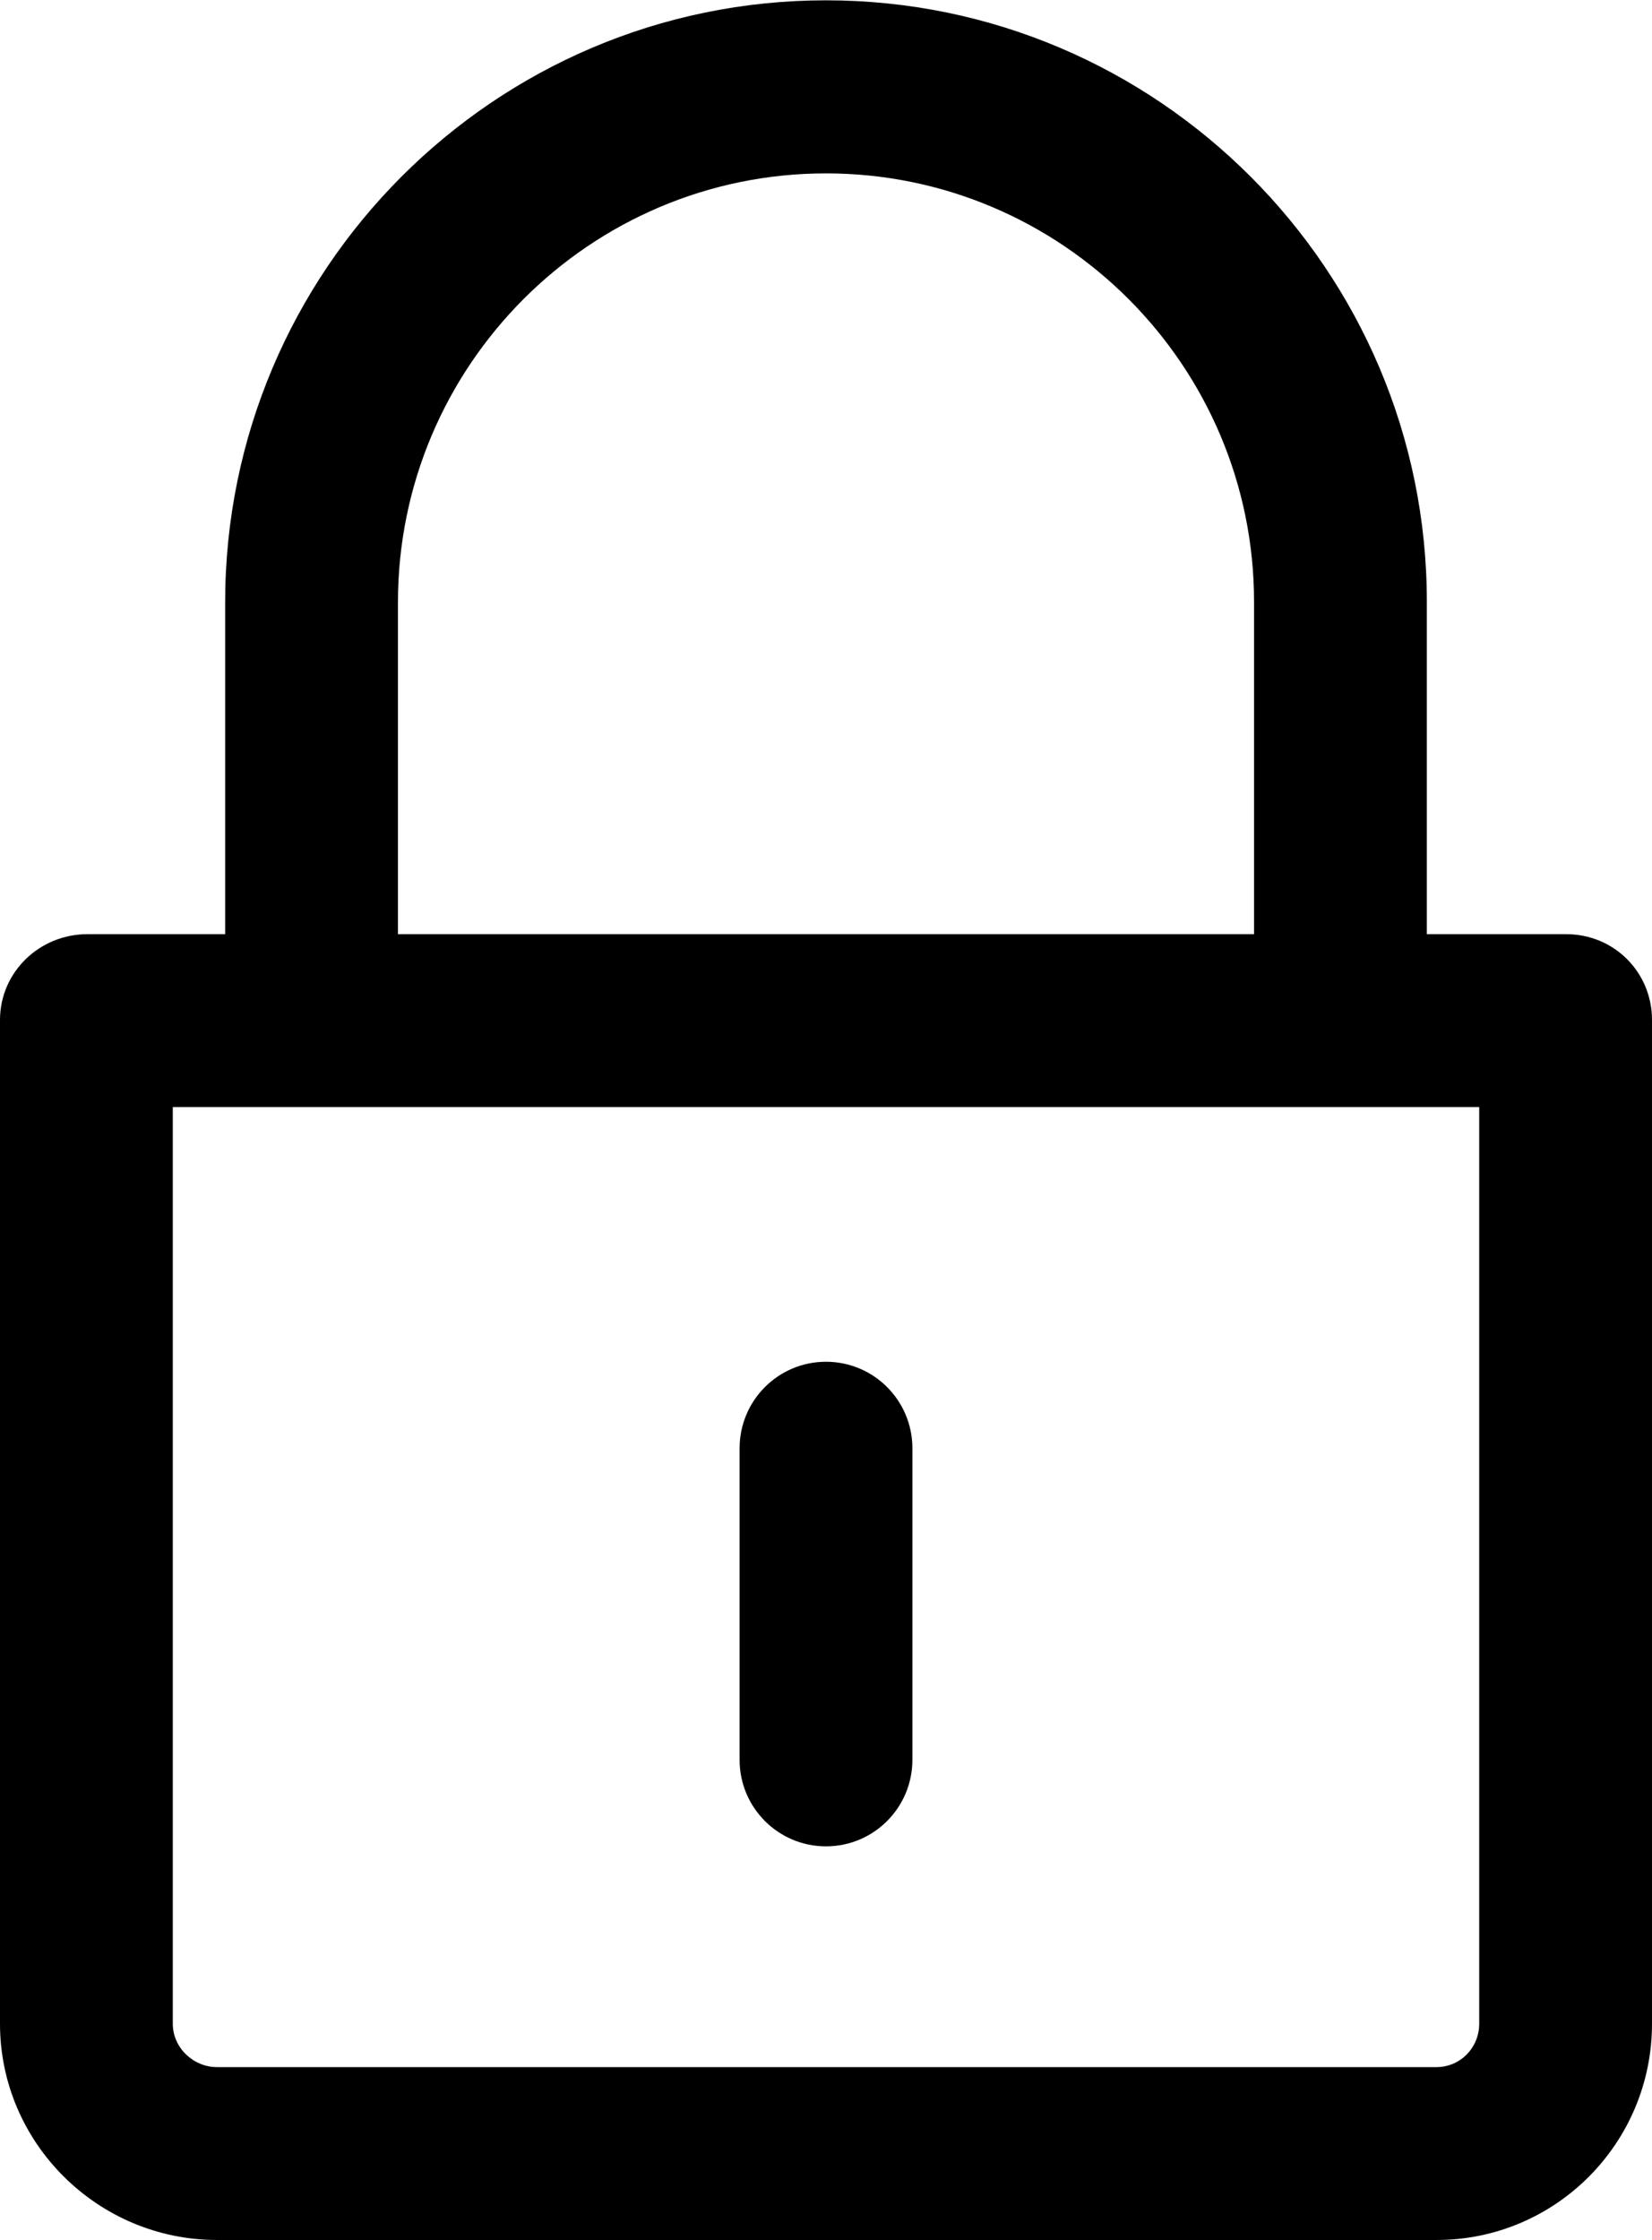
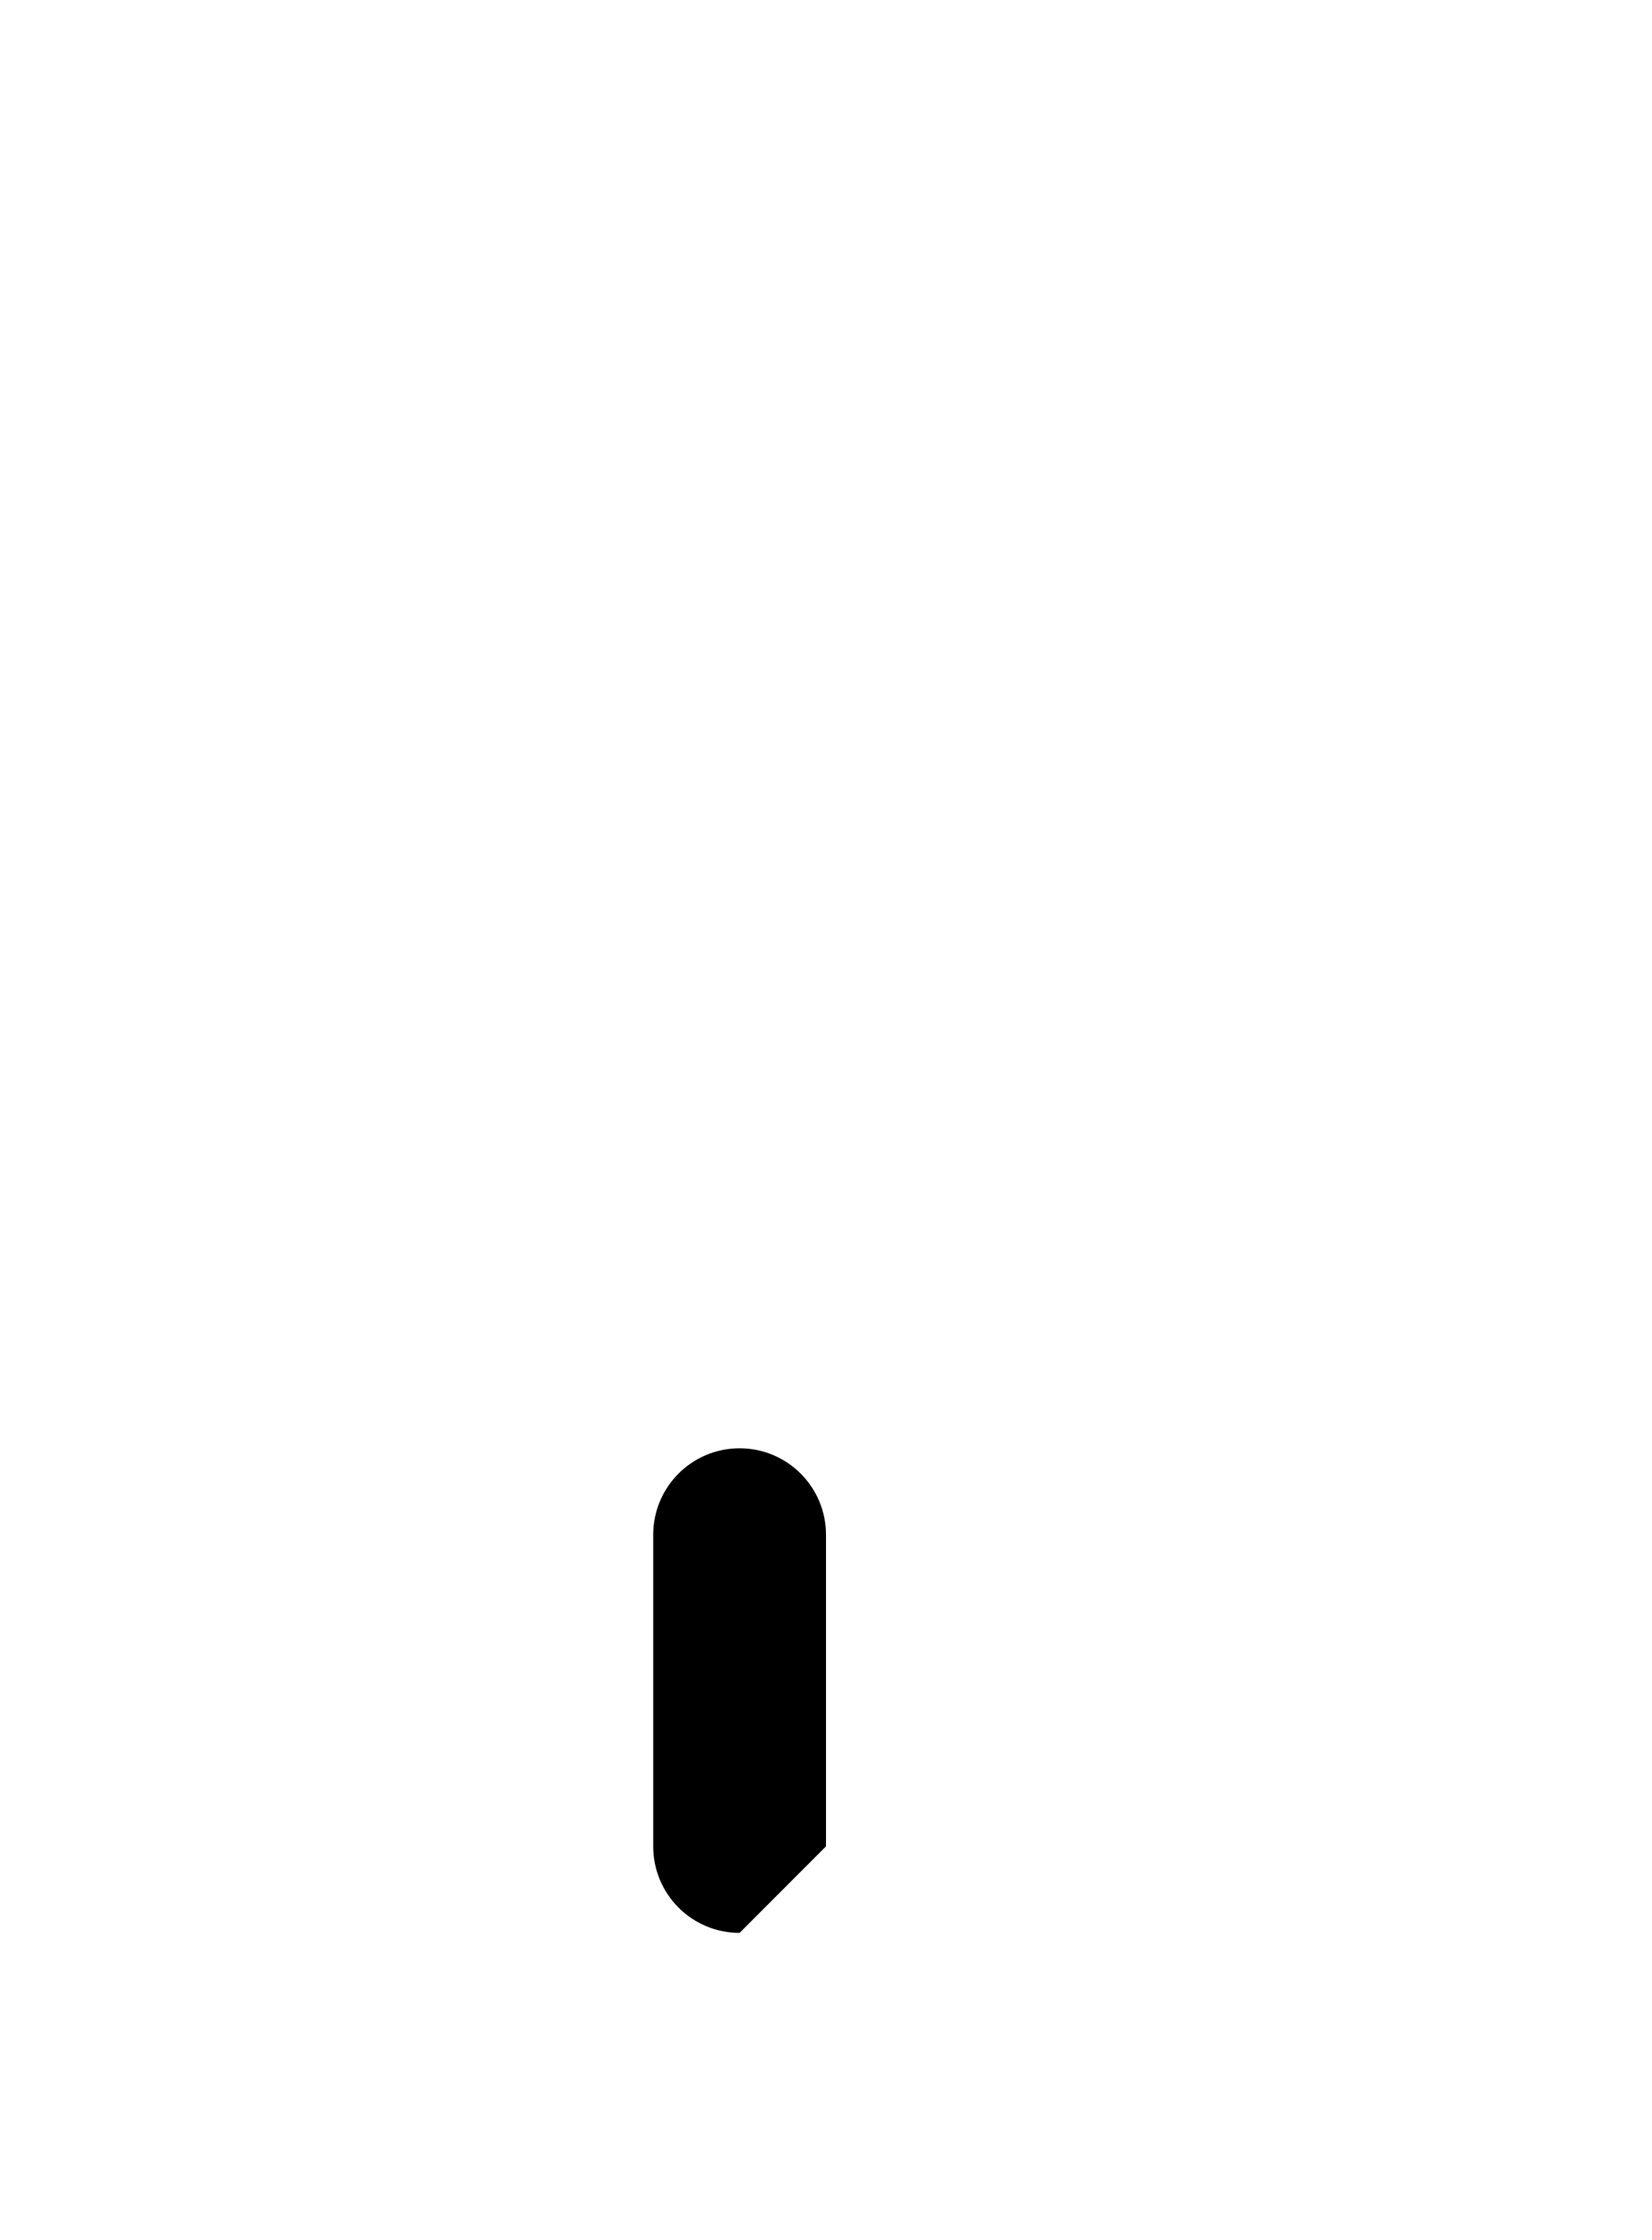
<svg xmlns="http://www.w3.org/2000/svg" height="1710.258" style="enable-background:new 0 0 1262 1710.258" width="1262" xml:space="preserve">
-   <path d="M1196.495 713.258H1090V459.592C1090 206.307 884.198.242 630.999.242 377.799.242 172 206.442 172 459.892v253.366H66.686C30.195 713.258 0 742.241 0 778.731v766.42c0 91.079 74.712 165.106 165.792 165.106h931.597c91.08 0 164.611-74.027 164.611-165.106v-766.42c0-36.49-29.015-65.473-65.505-65.473zM304 459.892c0-180.588 146.664-327.508 326.999-327.508C811.335 132.384 958 279.168 958 459.592v253.666H304V459.892zm826 1085.259c0 18.218-14.395 33.106-32.611 33.106H165.792c-18.216 0-33.792-14.889-33.792-33.106V845.258h998v699.893z" />
-   <path d="M631 1409.707c36.491 0 66-29.58 66-66.071v-237.854c0-36.49-29.51-66.07-66-66.07-36.49 0-66 29.58-66 66.07v237.854c0 36.491 29.509 66.071 66 66.071z" />
+   <path d="M631 1409.707v-237.854c0-36.49-29.51-66.07-66-66.07-36.49 0-66 29.58-66 66.07v237.854c0 36.491 29.509 66.071 66 66.071z" />
</svg>